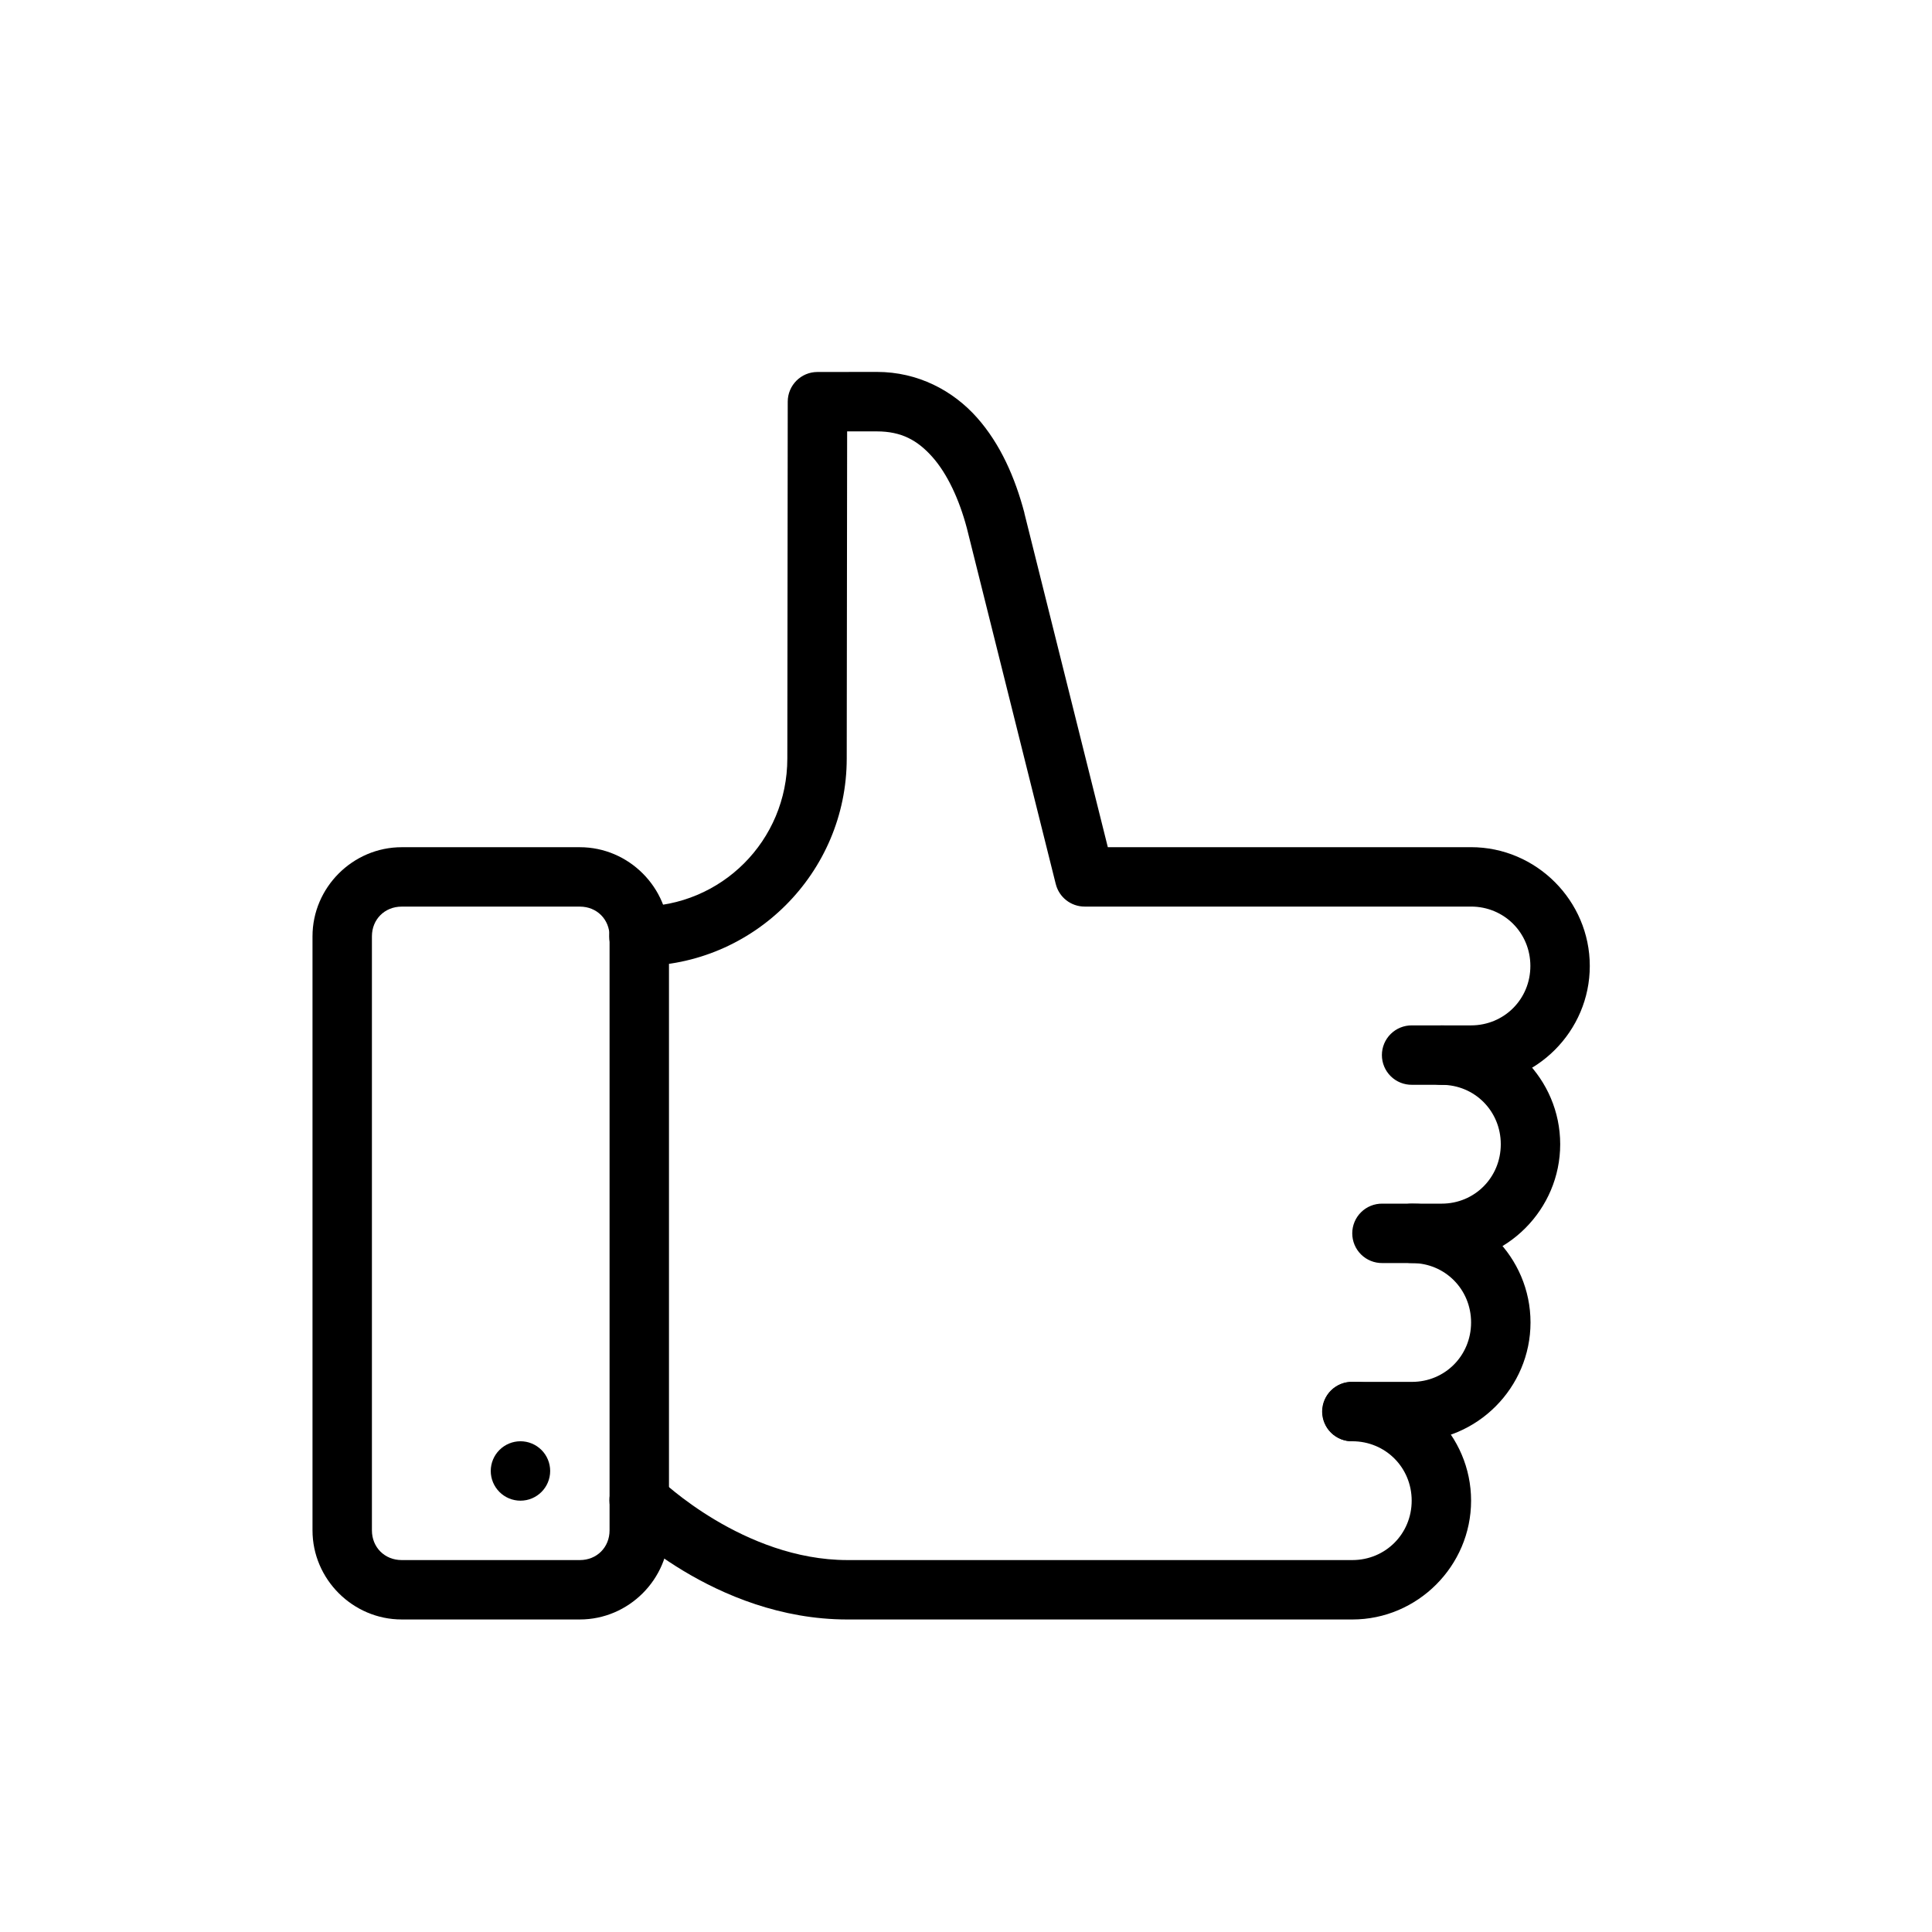
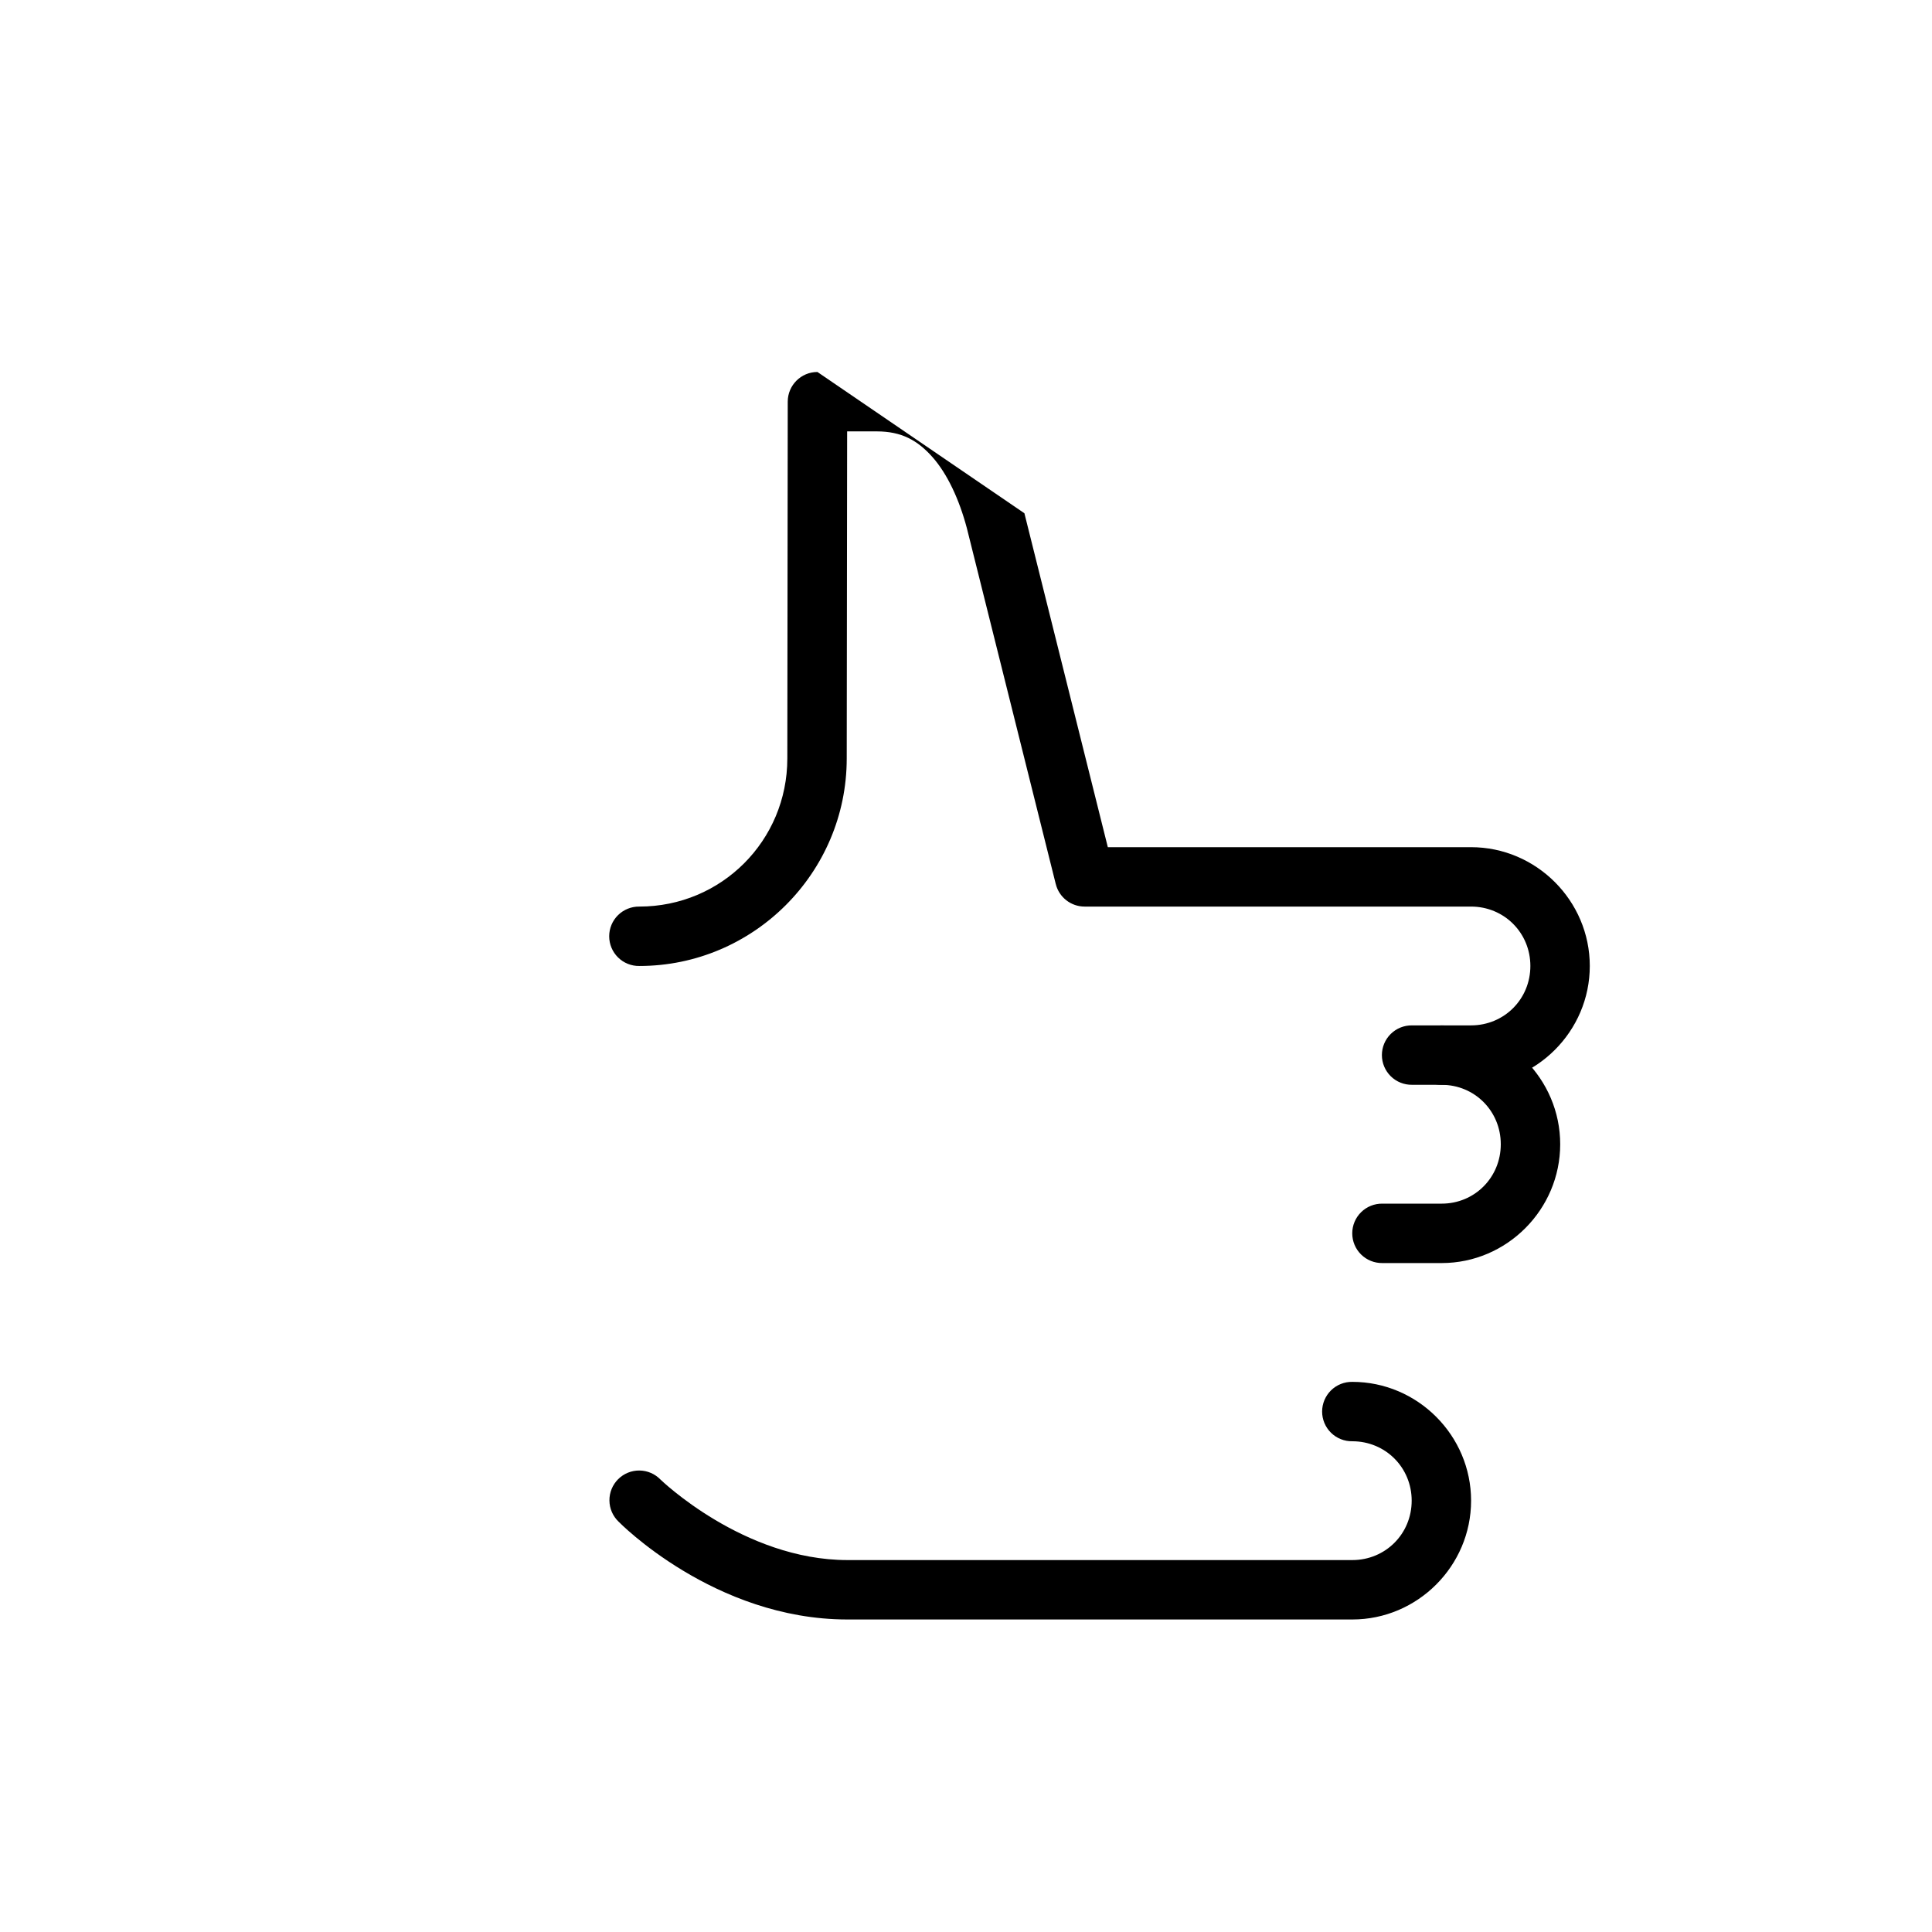
<svg xmlns="http://www.w3.org/2000/svg" fill="#000000" width="800px" height="800px" version="1.1" viewBox="144 144 512 512">
  <g>
-     <path d="m250.45 368.52c-12.949 0-23.633 10.668-23.633 23.613v157.43c0 12.945 10.684 23.613 23.633 23.613h47.219c12.945 0 23.617-10.668 23.617-23.613v-157.43c0-12.945-10.668-23.613-23.617-23.613zm0 15.742h47.219c4.496 0 7.871 3.375 7.871 7.871v157.43c0 4.496-3.375 7.871-7.871 7.871h-47.219c-4.5 0-7.887-3.375-7.887-7.871v-157.43c0-4.496 3.391-7.871 7.887-7.871z" />
-     <path d="m360.63 242.58c-4.34 0-7.863 3.516-7.871 7.856l-0.109 94.566c0 21.77-17.465 39.25-39.223 39.25h-0.004c-2.106-0.027-4.137 0.789-5.637 2.269-1.5 1.477-2.344 3.496-2.344 5.602 0 2.109 0.844 4.125 2.344 5.606 1.5 1.48 3.531 2.297 5.637 2.266 30.266 0 54.961-24.711 54.969-54.977l0.109-86.695h7.871c6.519 0 10.766 2.344 14.715 6.781 3.945 4.434 7.109 11.215 9.133 18.832 0.004 0 0 0 0 0l23.57 94.352h0.004c0.875 3.508 4.027 5.965 7.641 5.965h102.4c8.781 0 15.73 6.953 15.73 15.742 0 8.789-6.949 15.742-15.73 15.742h-15.637c-2.106-0.027-4.137 0.789-5.637 2.269-1.5 1.477-2.344 3.496-2.344 5.602 0 2.109 0.844 4.125 2.344 5.606 1.5 1.48 3.531 2.297 5.637 2.269h15.637c17.293 0 31.477-14.191 31.477-31.484 0-17.293-14.18-31.488-31.477-31.488h-96.25l-22.109-88.496h-0.004c0.004-0.035 0.004-0.074 0-0.109-2.449-9.23-6.297-18.199-12.609-25.289-6.312-7.09-15.559-12.055-26.477-12.055z" />
+     <path d="m360.63 242.58c-4.34 0-7.863 3.516-7.871 7.856l-0.109 94.566c0 21.77-17.465 39.25-39.223 39.25h-0.004c-2.106-0.027-4.137 0.789-5.637 2.269-1.5 1.477-2.344 3.496-2.344 5.602 0 2.109 0.844 4.125 2.344 5.606 1.5 1.48 3.531 2.297 5.637 2.266 30.266 0 54.961-24.711 54.969-54.977l0.109-86.695h7.871c6.519 0 10.766 2.344 14.715 6.781 3.945 4.434 7.109 11.215 9.133 18.832 0.004 0 0 0 0 0l23.57 94.352h0.004c0.875 3.508 4.027 5.965 7.641 5.965h102.4c8.781 0 15.73 6.953 15.73 15.742 0 8.789-6.949 15.742-15.73 15.742h-15.637c-2.106-0.027-4.137 0.789-5.637 2.269-1.5 1.477-2.344 3.496-2.344 5.602 0 2.109 0.844 4.125 2.344 5.606 1.5 1.48 3.531 2.297 5.637 2.269h15.637c17.293 0 31.477-14.191 31.477-31.484 0-17.293-14.18-31.488-31.477-31.488h-96.25l-22.109-88.496h-0.004z" />
    <path d="m526.07 415.75c-2.109-0.031-4.137 0.785-5.637 2.266s-2.344 3.496-2.344 5.606c0 2.106 0.844 4.125 2.344 5.602 1.5 1.48 3.527 2.297 5.637 2.269 8.711 0 15.652 6.938 15.652 15.742 0 8.809-6.941 15.742-15.652 15.742h-15.73c-2.106-0.027-4.137 0.789-5.637 2.269-1.5 1.477-2.344 3.496-2.344 5.602 0 2.109 0.844 4.129 2.344 5.606 1.5 1.48 3.531 2.297 5.637 2.269h15.73c17.258 0 31.398-14.211 31.398-31.488 0-17.277-14.137-31.488-31.398-31.488z" />
-     <path d="m518.2 462.98c-2.106-0.027-4.137 0.789-5.637 2.269-1.5 1.477-2.344 3.496-2.344 5.602 0 2.109 0.844 4.129 2.344 5.606 1.5 1.48 3.531 2.297 5.637 2.269 8.711 0 15.652 6.934 15.652 15.742s-6.941 15.742-15.652 15.742h-15.73 0.004c-2.113-0.035-4.148 0.777-5.652 2.258-1.508 1.48-2.356 3.504-2.356 5.613 0 2.113 0.848 4.133 2.356 5.613 1.504 1.48 3.539 2.293 5.652 2.258h15.73c17.258 0 31.398-14.211 31.398-31.484 0-17.277-14.137-31.488-31.398-31.488z" />
    <path d="m502.38 510.21c-2.109-0.035-4.148 0.777-5.652 2.258-1.504 1.48-2.352 3.504-2.352 5.613 0 2.113 0.848 4.133 2.352 5.613 1.504 1.48 3.543 2.293 5.652 2.258 8.773 0 15.73 6.953 15.73 15.742 0 8.793-6.953 15.742-15.73 15.742h-133.79c-27.527 0-49.523-21.309-49.523-21.309v0.004c-1.465-1.531-3.484-2.406-5.602-2.43-2.121-0.023-4.156 0.809-5.656 2.305-1.496 1.496-2.328 3.535-2.305 5.652 0.023 2.121 0.898 4.137 2.43 5.602 0 0 25.254 25.922 60.656 25.922h133.79c17.289 0 31.473-14.191 31.473-31.488 0-17.293-14.184-31.484-31.473-31.484z" />
-     <path d="m289.8 533.82c0 4.348-3.523 7.871-7.871 7.875-2.09 0-4.09-0.832-5.566-2.309-1.477-1.477-2.309-3.477-2.309-5.566 0-2.086 0.832-4.09 2.309-5.566 1.477-1.473 3.477-2.305 5.566-2.305 2.086 0 4.09 0.832 5.566 2.309 1.477 1.473 2.305 3.477 2.305 5.562z" />
  </g>
</svg>